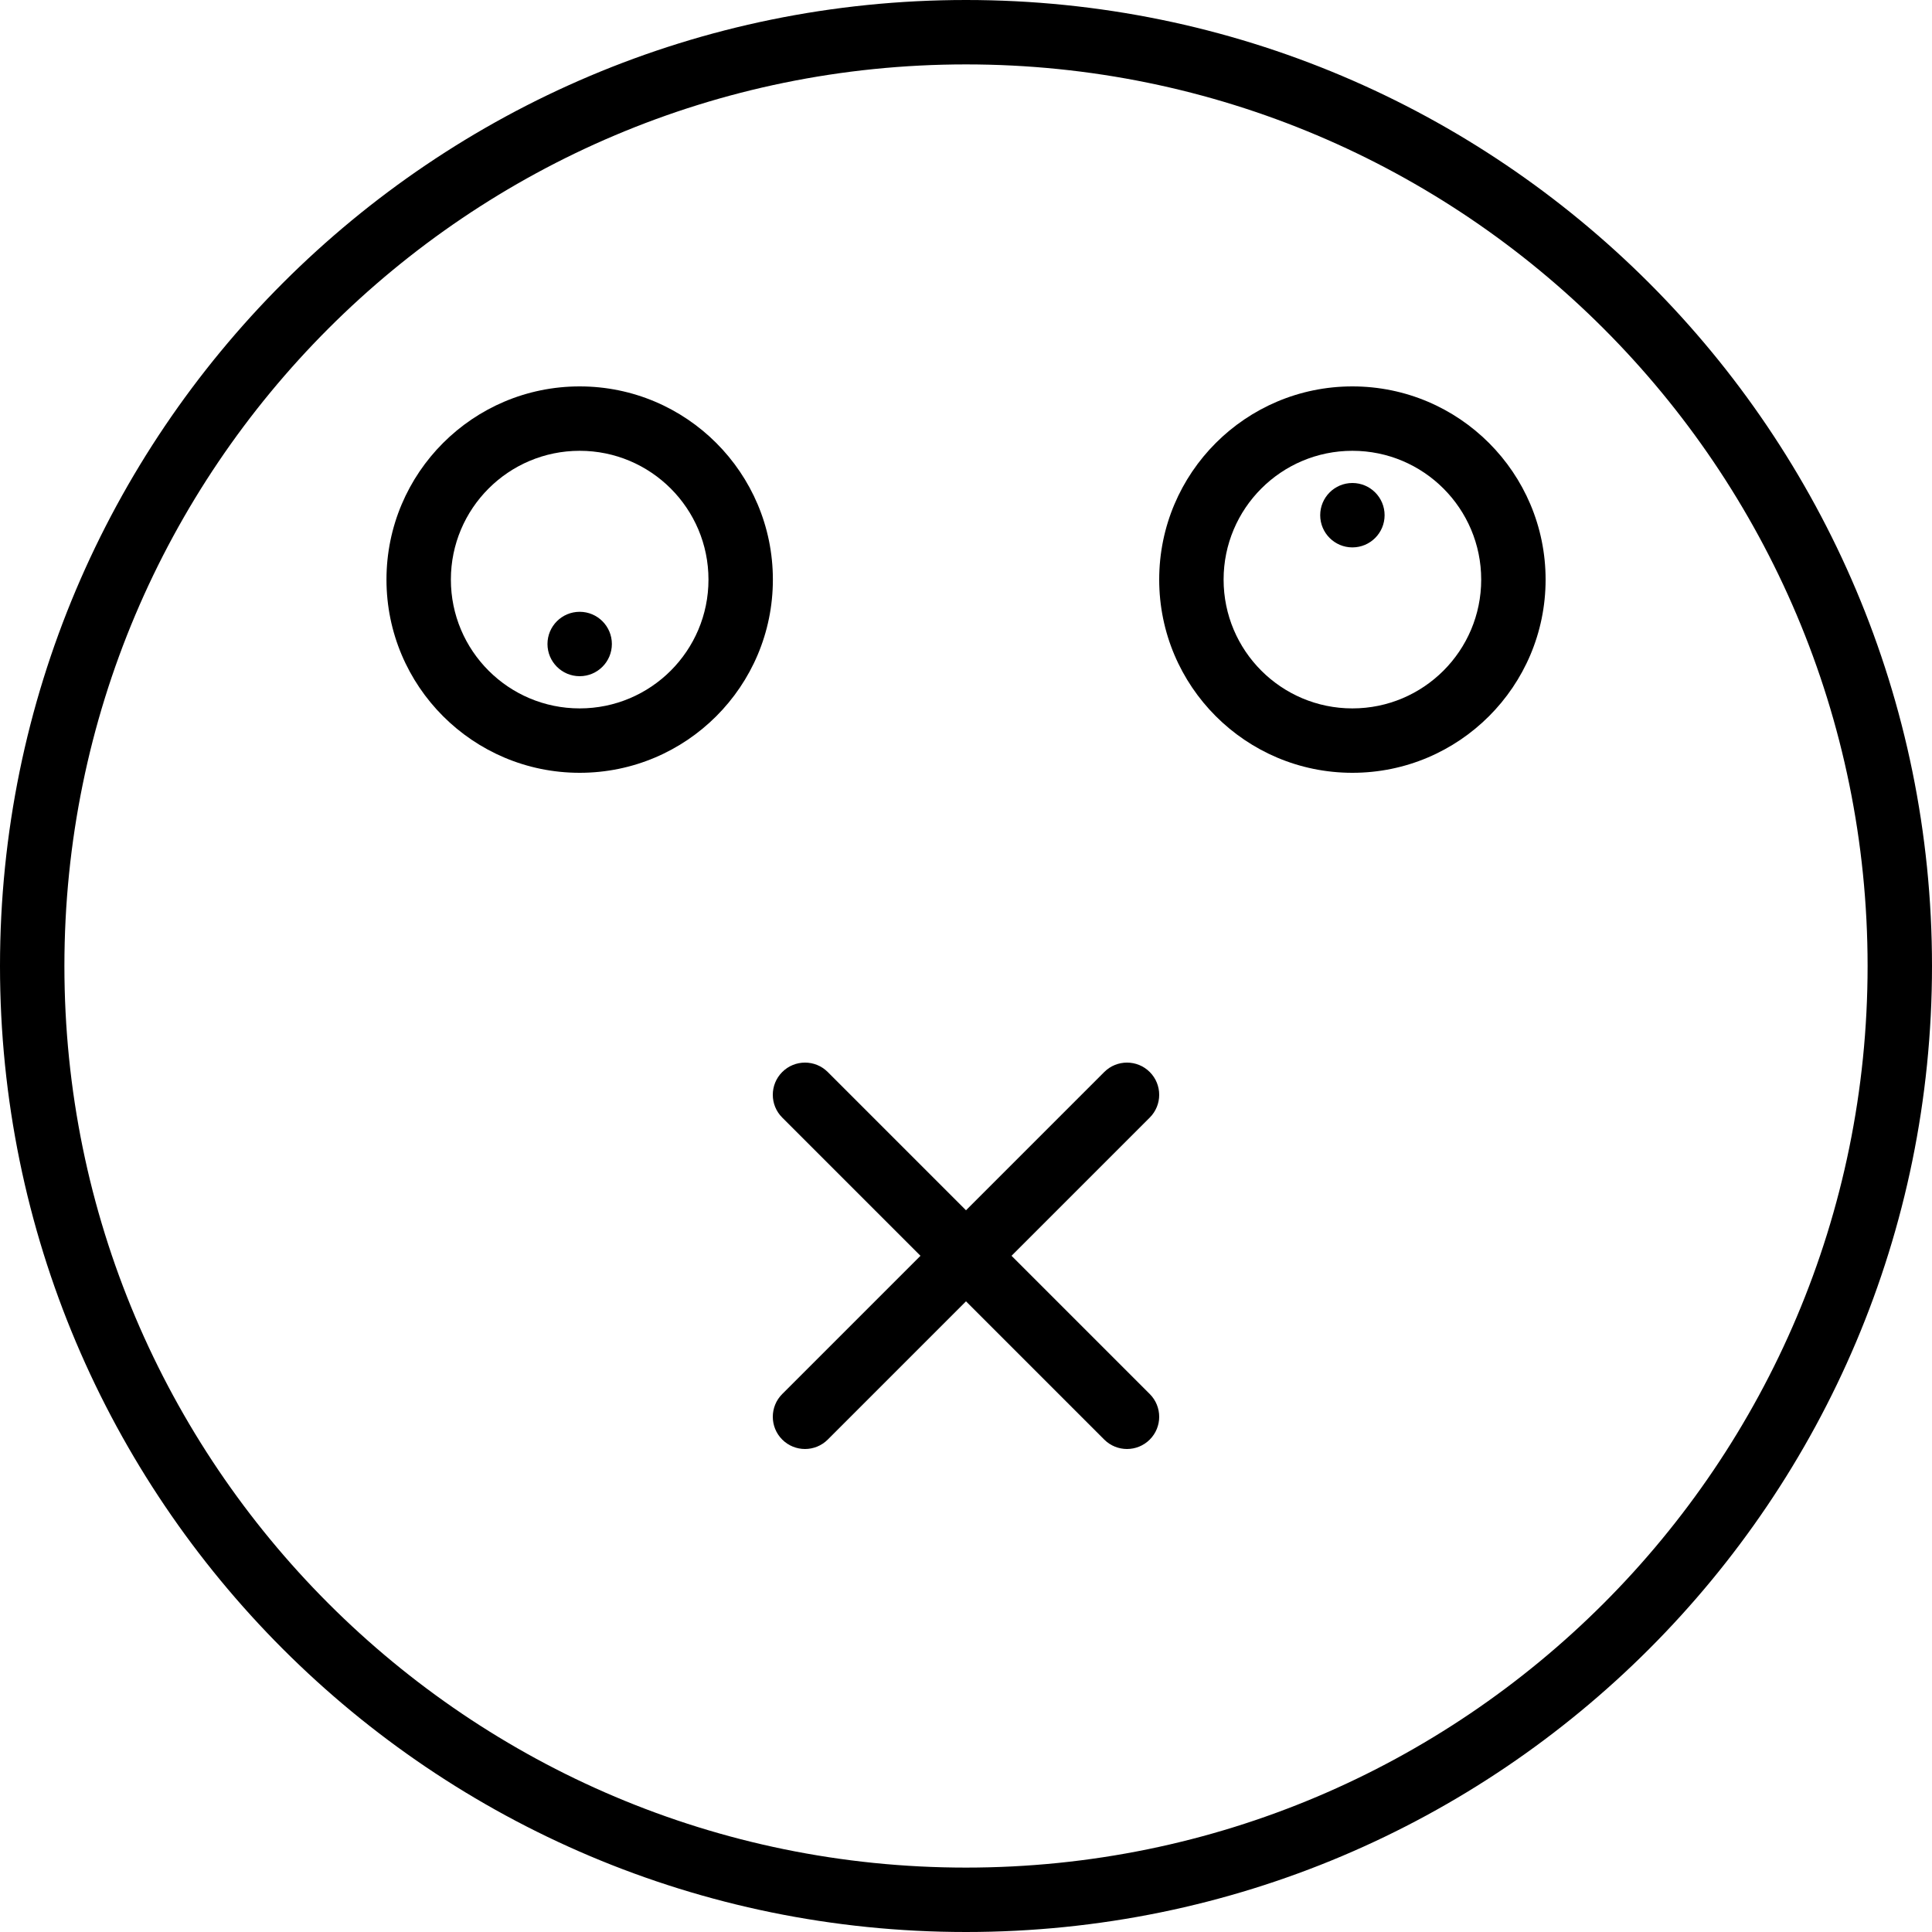
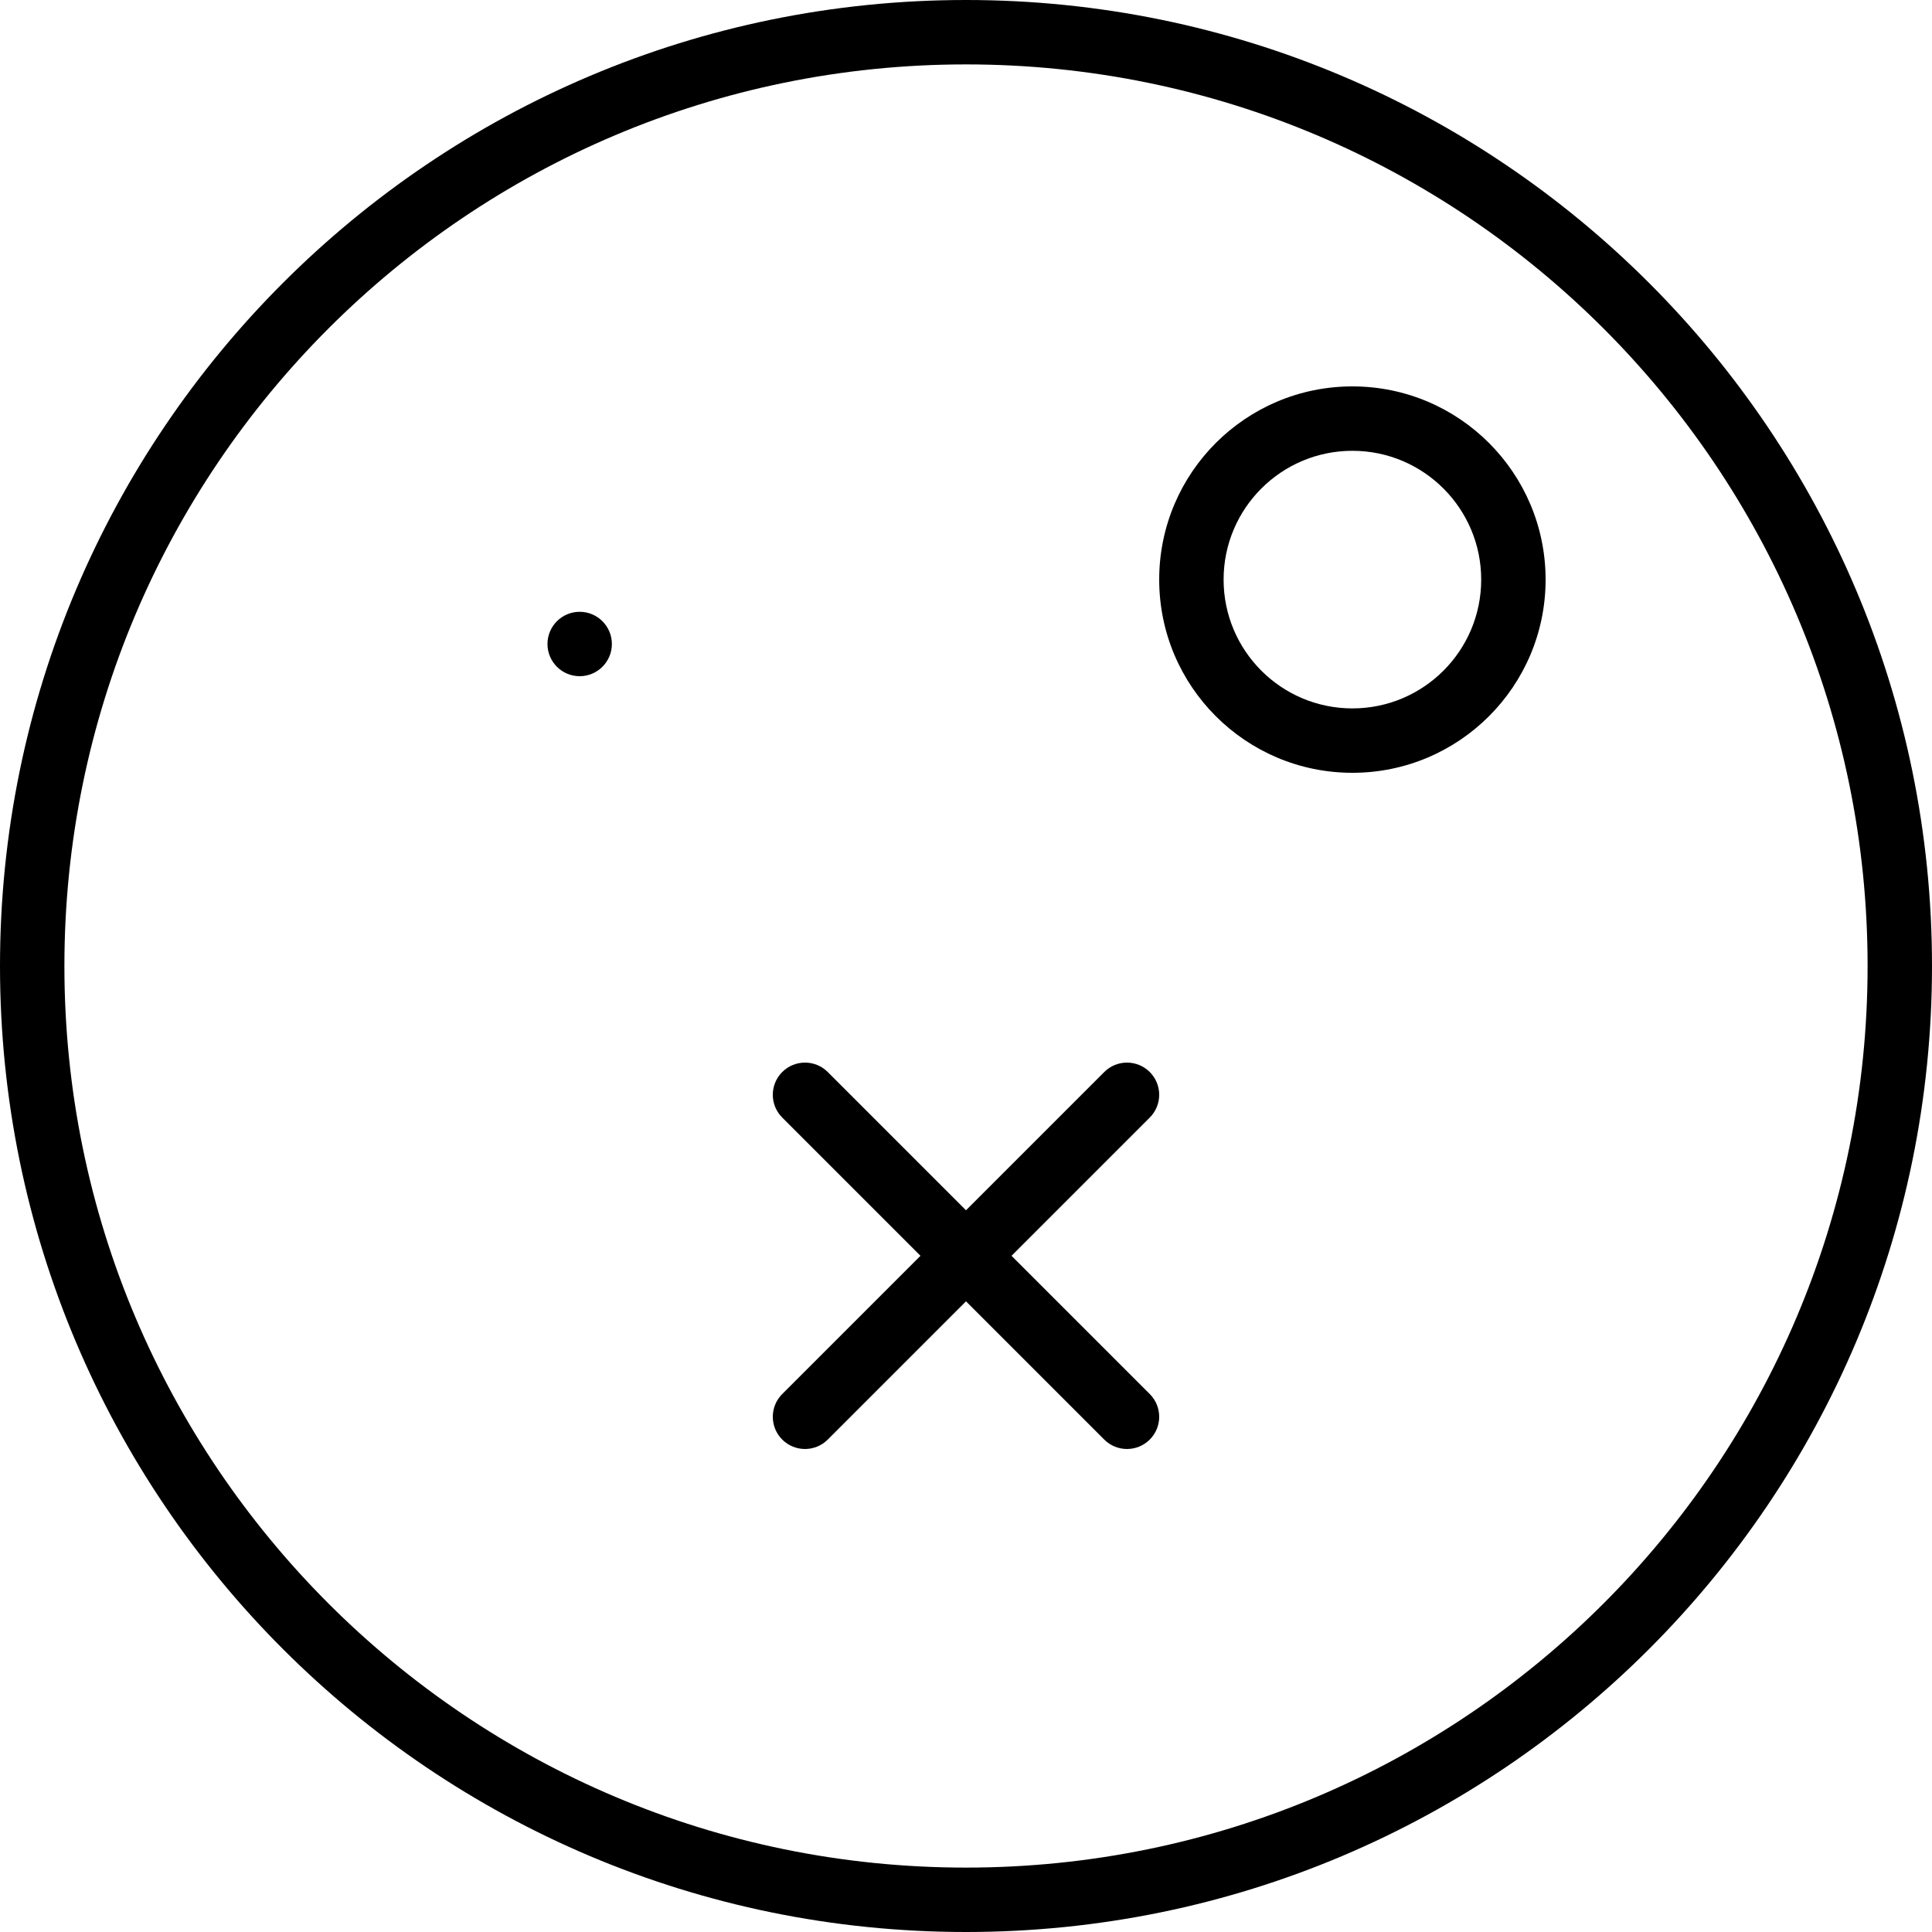
<svg xmlns="http://www.w3.org/2000/svg" version="1.1" id="Layer_1" x="0px" y="0px" viewBox="0 0 512 512" style="enable-background:new 0 0 512 512;" xml:space="preserve">
  <g>
    <g>
      <g>
-         <path d="M256,0C114.617,0,0,114.617,0,256s114.617,256,256,256s256-114.617,256-256S397.383,0,256,0z M256,494.933     C124.043,494.933,17.067,387.957,17.067,256S124.043,17.067,256,17.067S494.933,124.043,494.933,256S387.957,494.933,256,494.933     z" />
+         <path d="M256,0C114.617,0,0,114.617,0,256s114.617,256,256,256s256-114.617,256-256S397.383,0,256,0z M256,494.933     C124.043,494.933,17.067,387.957,17.067,256S124.043,17.067,256,17.067S494.933,124.043,494.933,256S387.957,494.933,256,494.933     " />
        <path d="M304.701,284.099c-3.333-3.332-8.735-3.332-12.068,0L256,320.732l-36.633-36.633c-3.332-3.332-8.735-3.332-12.068,0     s-3.332,8.735,0,12.068l36.633,36.633l-36.633,36.633c-3.332,3.333-3.332,8.736,0,12.068s8.735,3.332,12.068,0L256,344.868     l36.633,36.633c3.333,3.332,8.735,3.332,12.068,0c3.332-3.332,3.332-8.735,0-12.068L268.068,332.8l36.633-36.633     C308.033,292.835,308.033,287.432,304.701,284.099z" />
        <circle cx="153.62" cy="170.667" r="8.533" />
-         <path d="M153.62,102.4c-28.273,0-51.2,22.927-51.2,51.2c0,28.273,22.927,51.2,51.2,51.2s51.2-22.927,51.2-51.2     C204.82,125.327,181.893,102.4,153.62,102.4z M153.62,187.733c-18.848,0-34.133-15.286-34.133-34.133     c0-18.848,15.286-34.133,34.133-34.133s34.133,15.286,34.133,34.133C187.753,172.448,172.467,187.733,153.62,187.733z" />
-         <circle cx="358.4" cy="136.533" r="8.533" />
        <path d="M358.4,102.4c-28.273,0-51.2,22.927-51.2,51.2c0,28.273,22.927,51.2,51.2,51.2s51.2-22.927,51.2-51.2     C409.6,125.327,386.673,102.4,358.4,102.4z M358.4,187.733c-18.848,0-34.133-15.286-34.133-34.133     c0-18.848,15.286-34.133,34.133-34.133c18.848,0,34.133,15.286,34.133,34.133C392.533,172.448,377.248,187.733,358.4,187.733z" />
      </g>
    </g>
  </g>
  <g>
</g>
  <g>
</g>
  <g>
</g>
  <g>
</g>
  <g>
</g>
  <g>
</g>
  <g>
</g>
  <g>
</g>
  <g>
</g>
  <g>
</g>
  <g>
</g>
  <g>
</g>
  <g>
</g>
  <g>
</g>
  <g>
</g>
</svg>